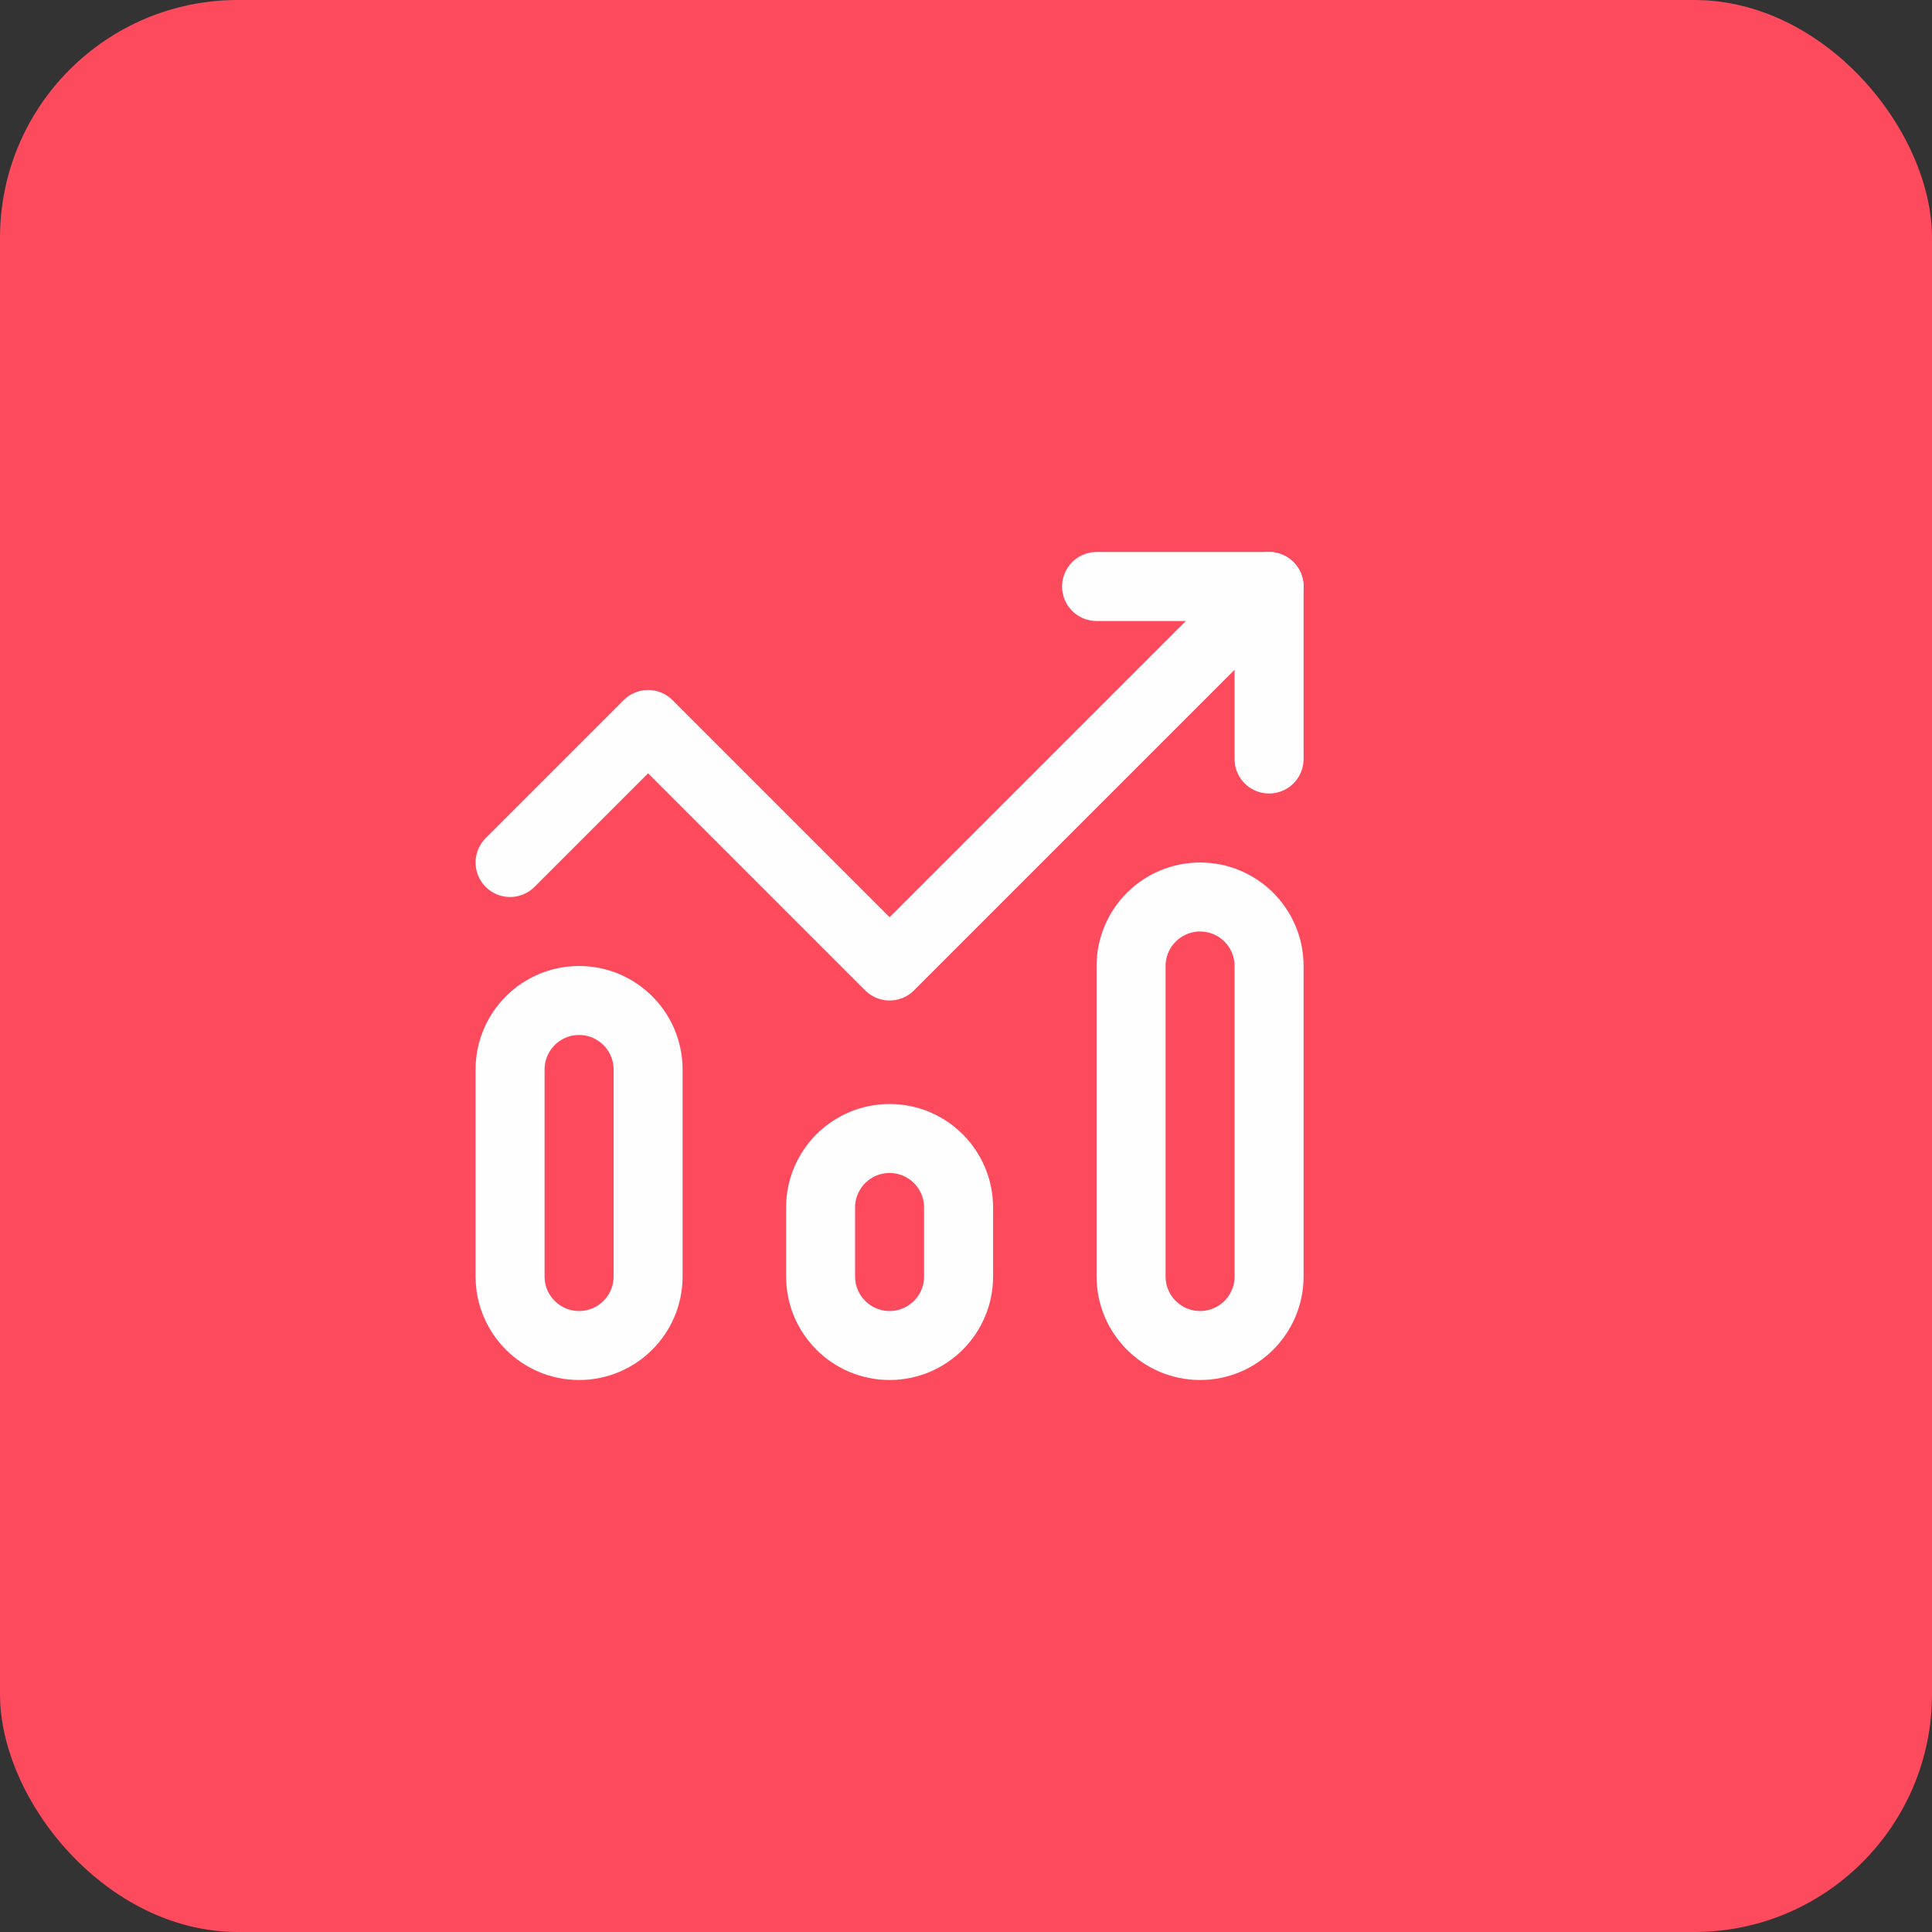
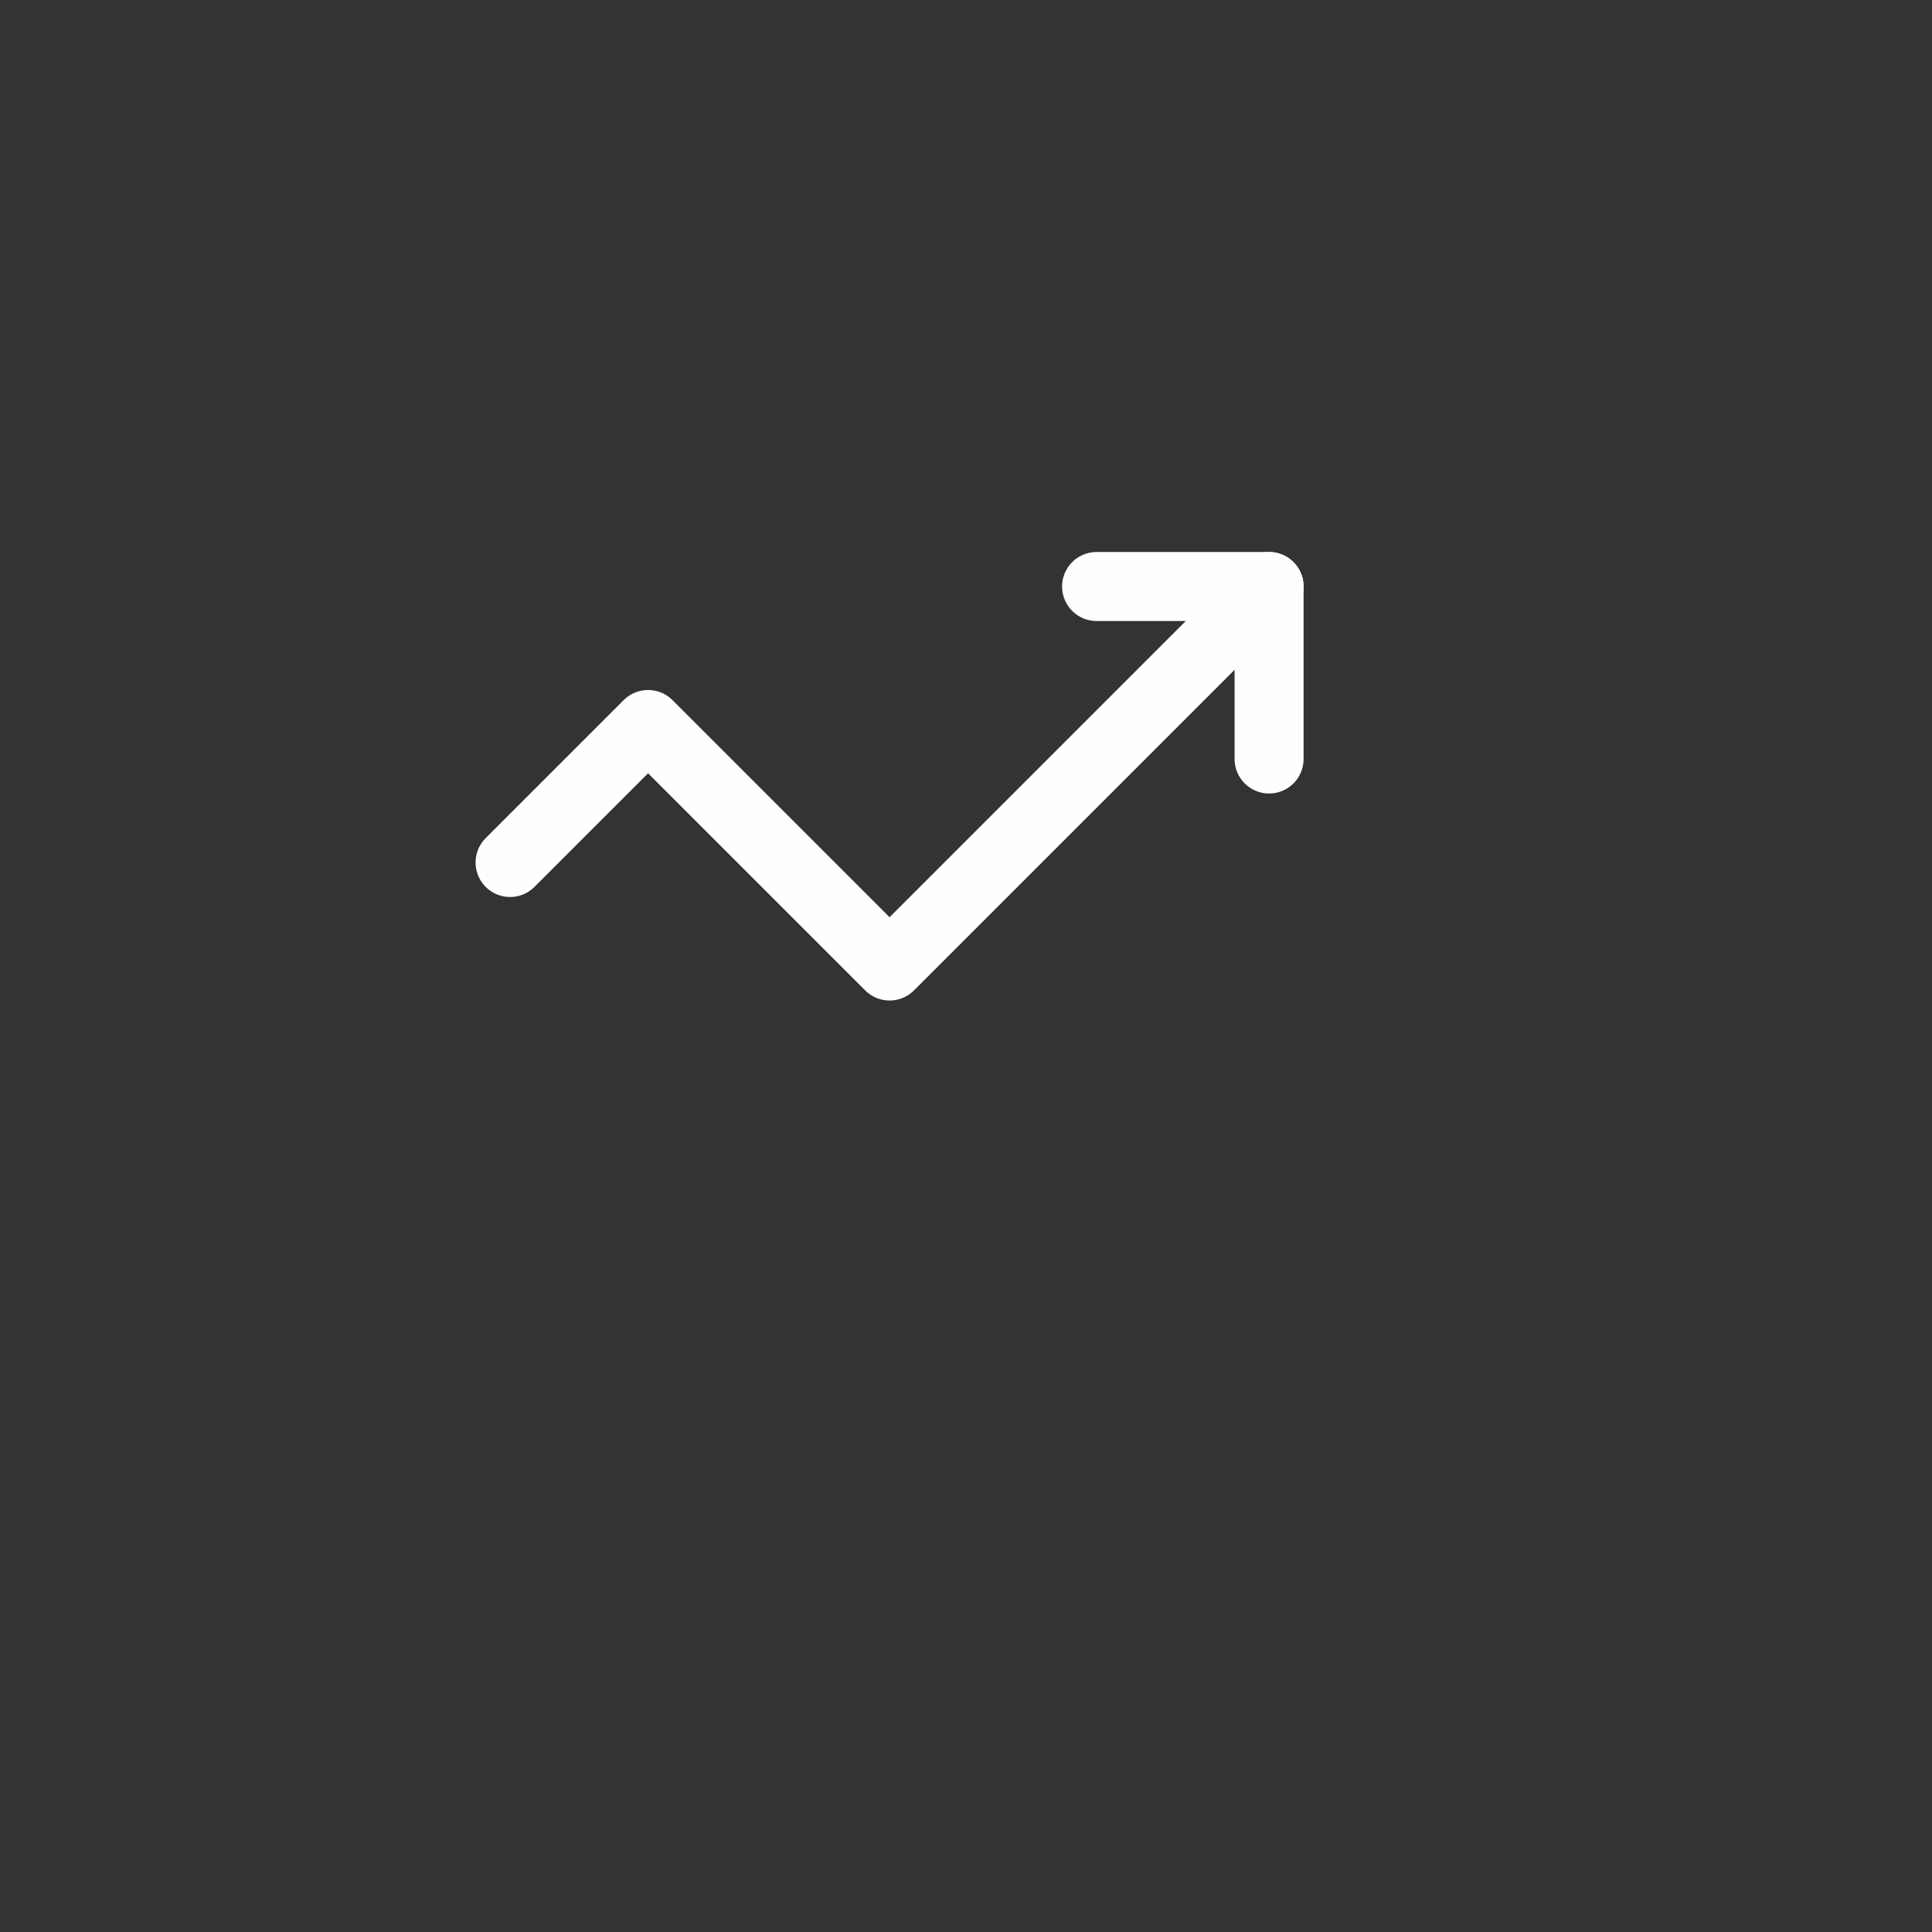
<svg xmlns="http://www.w3.org/2000/svg" width="56" height="56" viewBox="0 0 56 56" fill="none">
  <rect x="0" y="0" width="56" height="56" fill="#333333" stroke="none" />
-   <rect width="56" height="56" rx="6.892" fill="#FD4A5C" />
-   <path fill-rule="evenodd" clip-rule="evenodd" d="M16.785 39V39C15.681 39 14.785 38.104 14.785 37V31C14.785 29.896 15.681 29 16.785 29C17.889 29 18.785 29.896 18.785 31V37C18.785 38.104 17.889 39 16.785 39Z" stroke="#FEFEFE" stroke-width="2" stroke-linecap="round" stroke-linejoin="round" />
-   <path fill-rule="evenodd" clip-rule="evenodd" d="M25.785 39V39C24.681 39 23.785 38.104 23.785 37V35C23.785 33.896 24.681 33 25.785 33C26.889 33 27.785 33.896 27.785 35V37C27.785 38.104 26.889 39 25.785 39Z" stroke="#FEFEFE" stroke-width="2" stroke-linecap="round" stroke-linejoin="round" />
-   <path fill-rule="evenodd" clip-rule="evenodd" d="M34.785 39V39C33.681 39 32.785 38.104 32.785 37V28C32.785 26.896 33.681 26 34.785 26C35.889 26 36.785 26.896 36.785 28V37C36.785 38.104 35.889 39 34.785 39Z" stroke="#FEFEFE" stroke-width="2" stroke-linecap="round" stroke-linejoin="round" />
  <path d="M14.785 25L18.785 21L25.785 28L36.785 17" stroke="#FEFEFE" stroke-width="2" stroke-linecap="round" stroke-linejoin="round" />
  <path d="M31.785 17H36.785V22" stroke="#FEFEFE" stroke-width="2" stroke-linecap="round" stroke-linejoin="round" />
</svg>